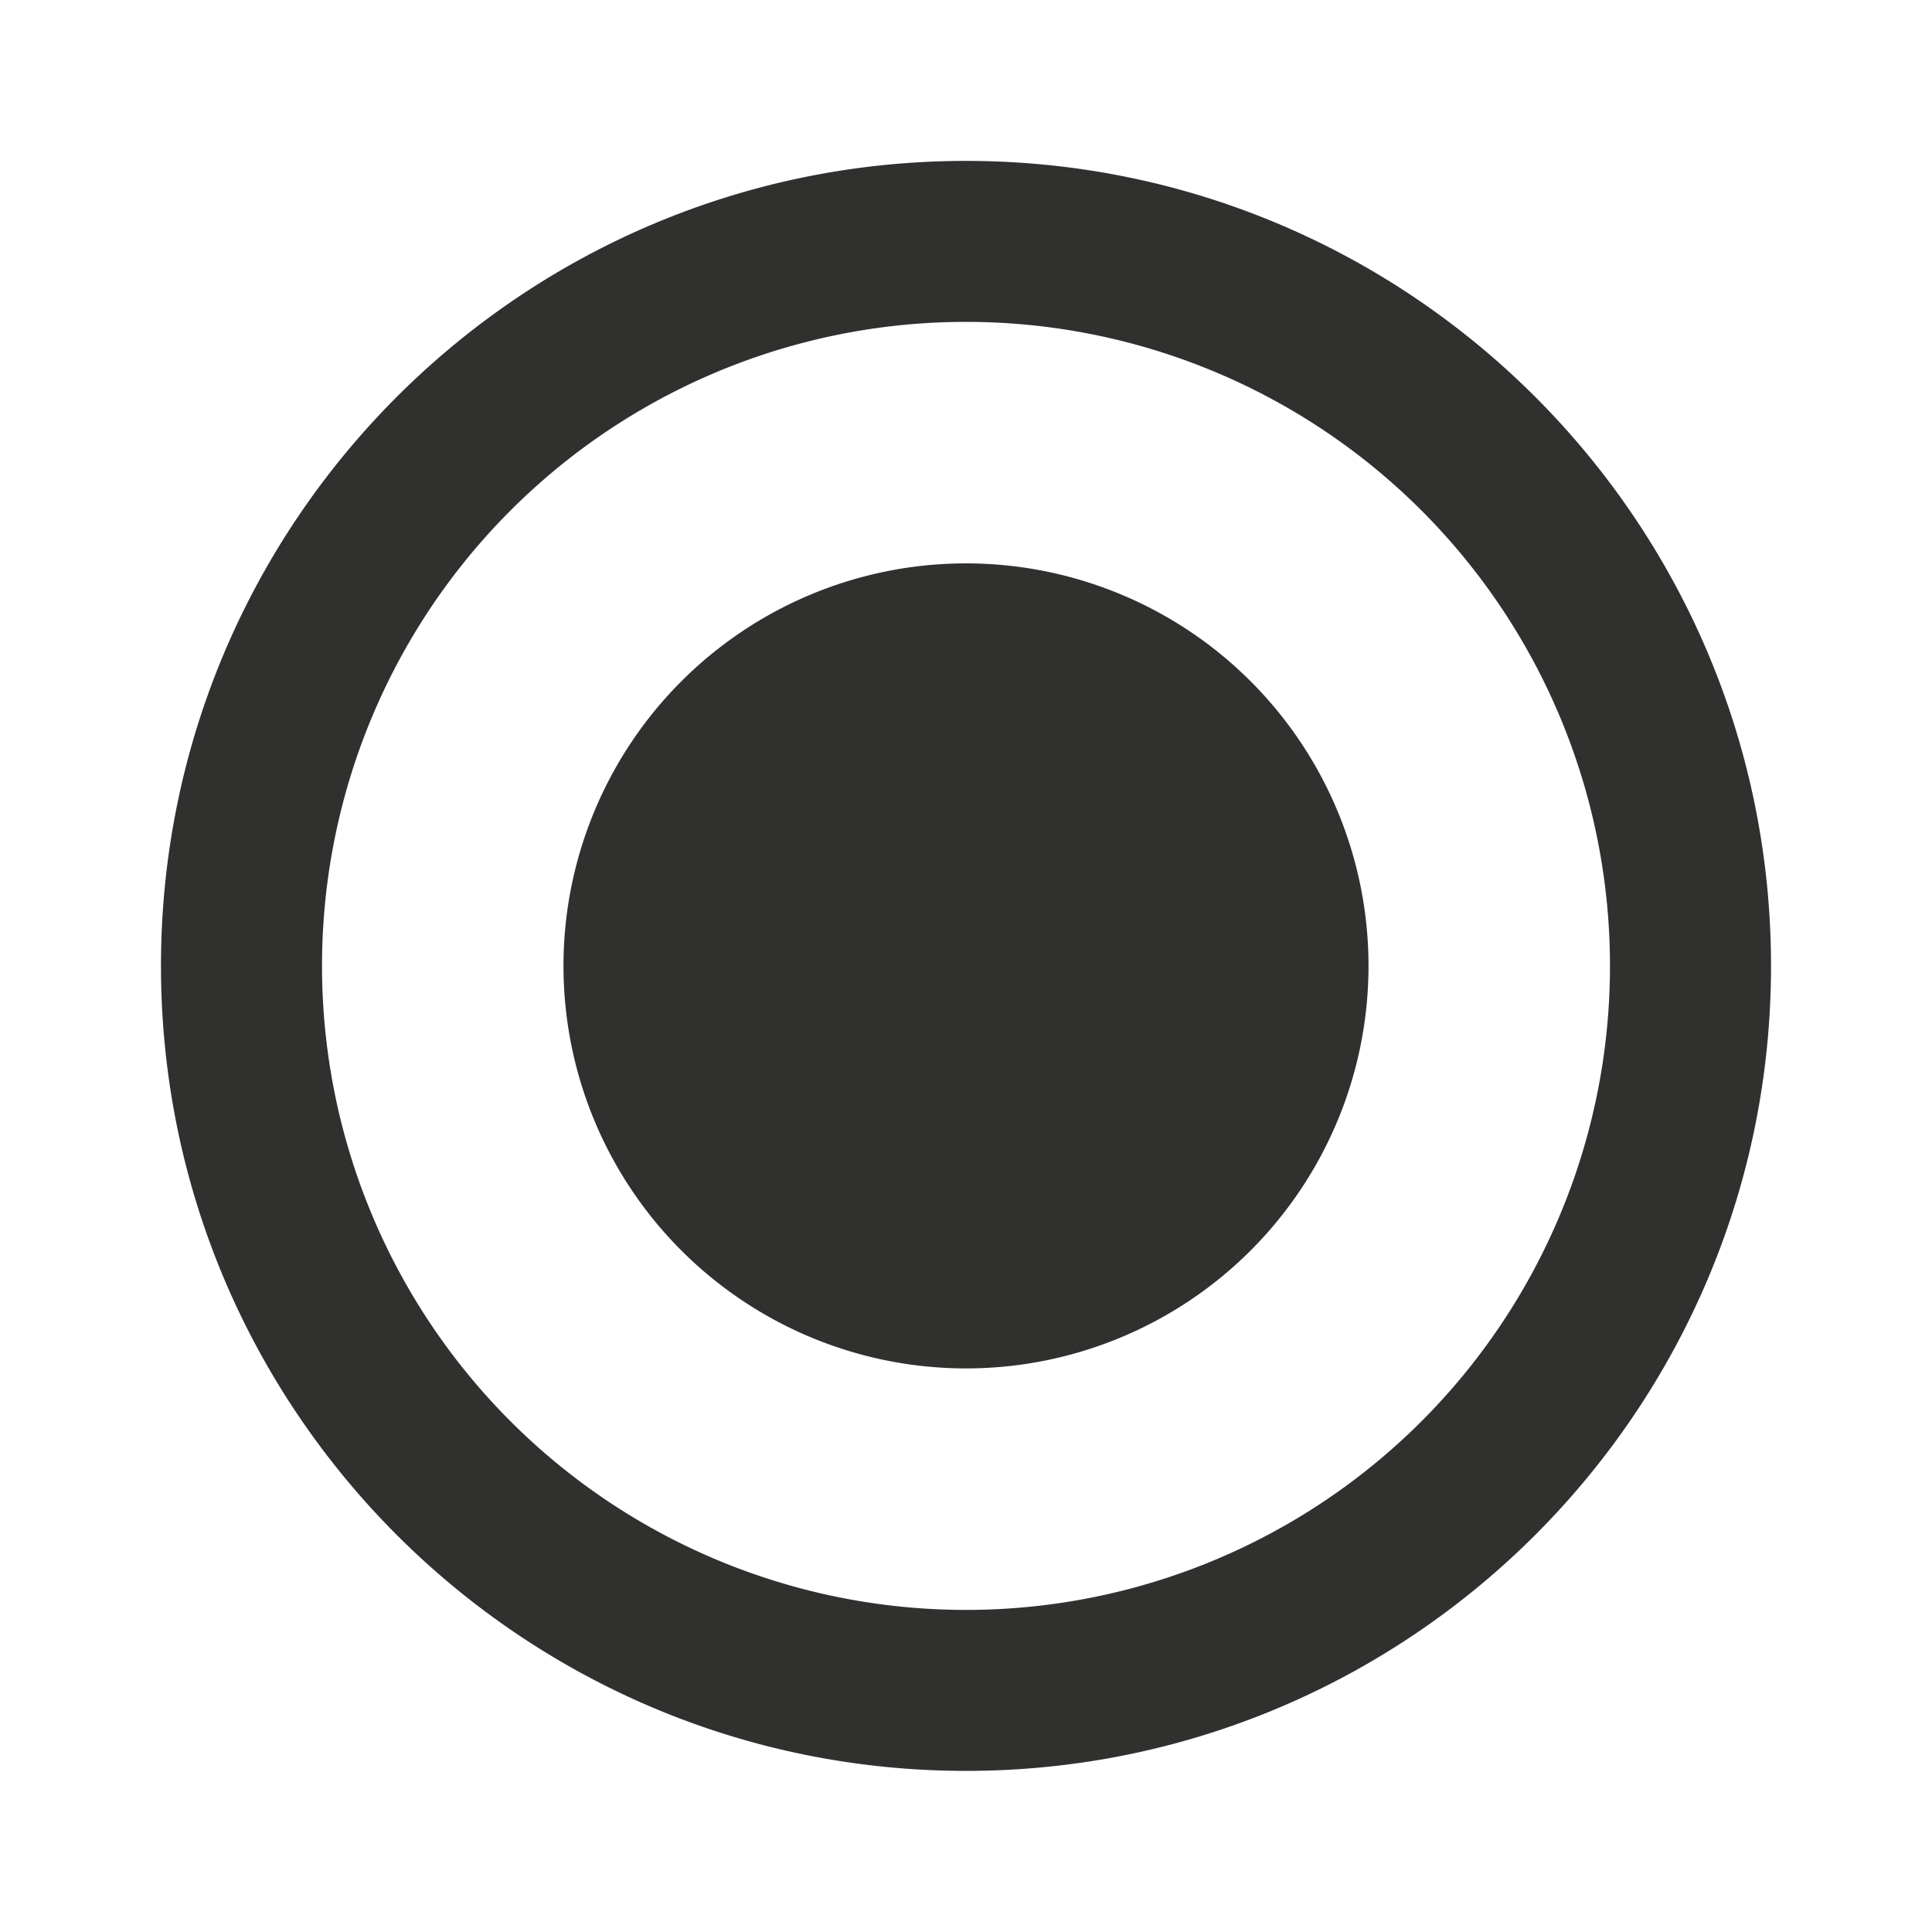
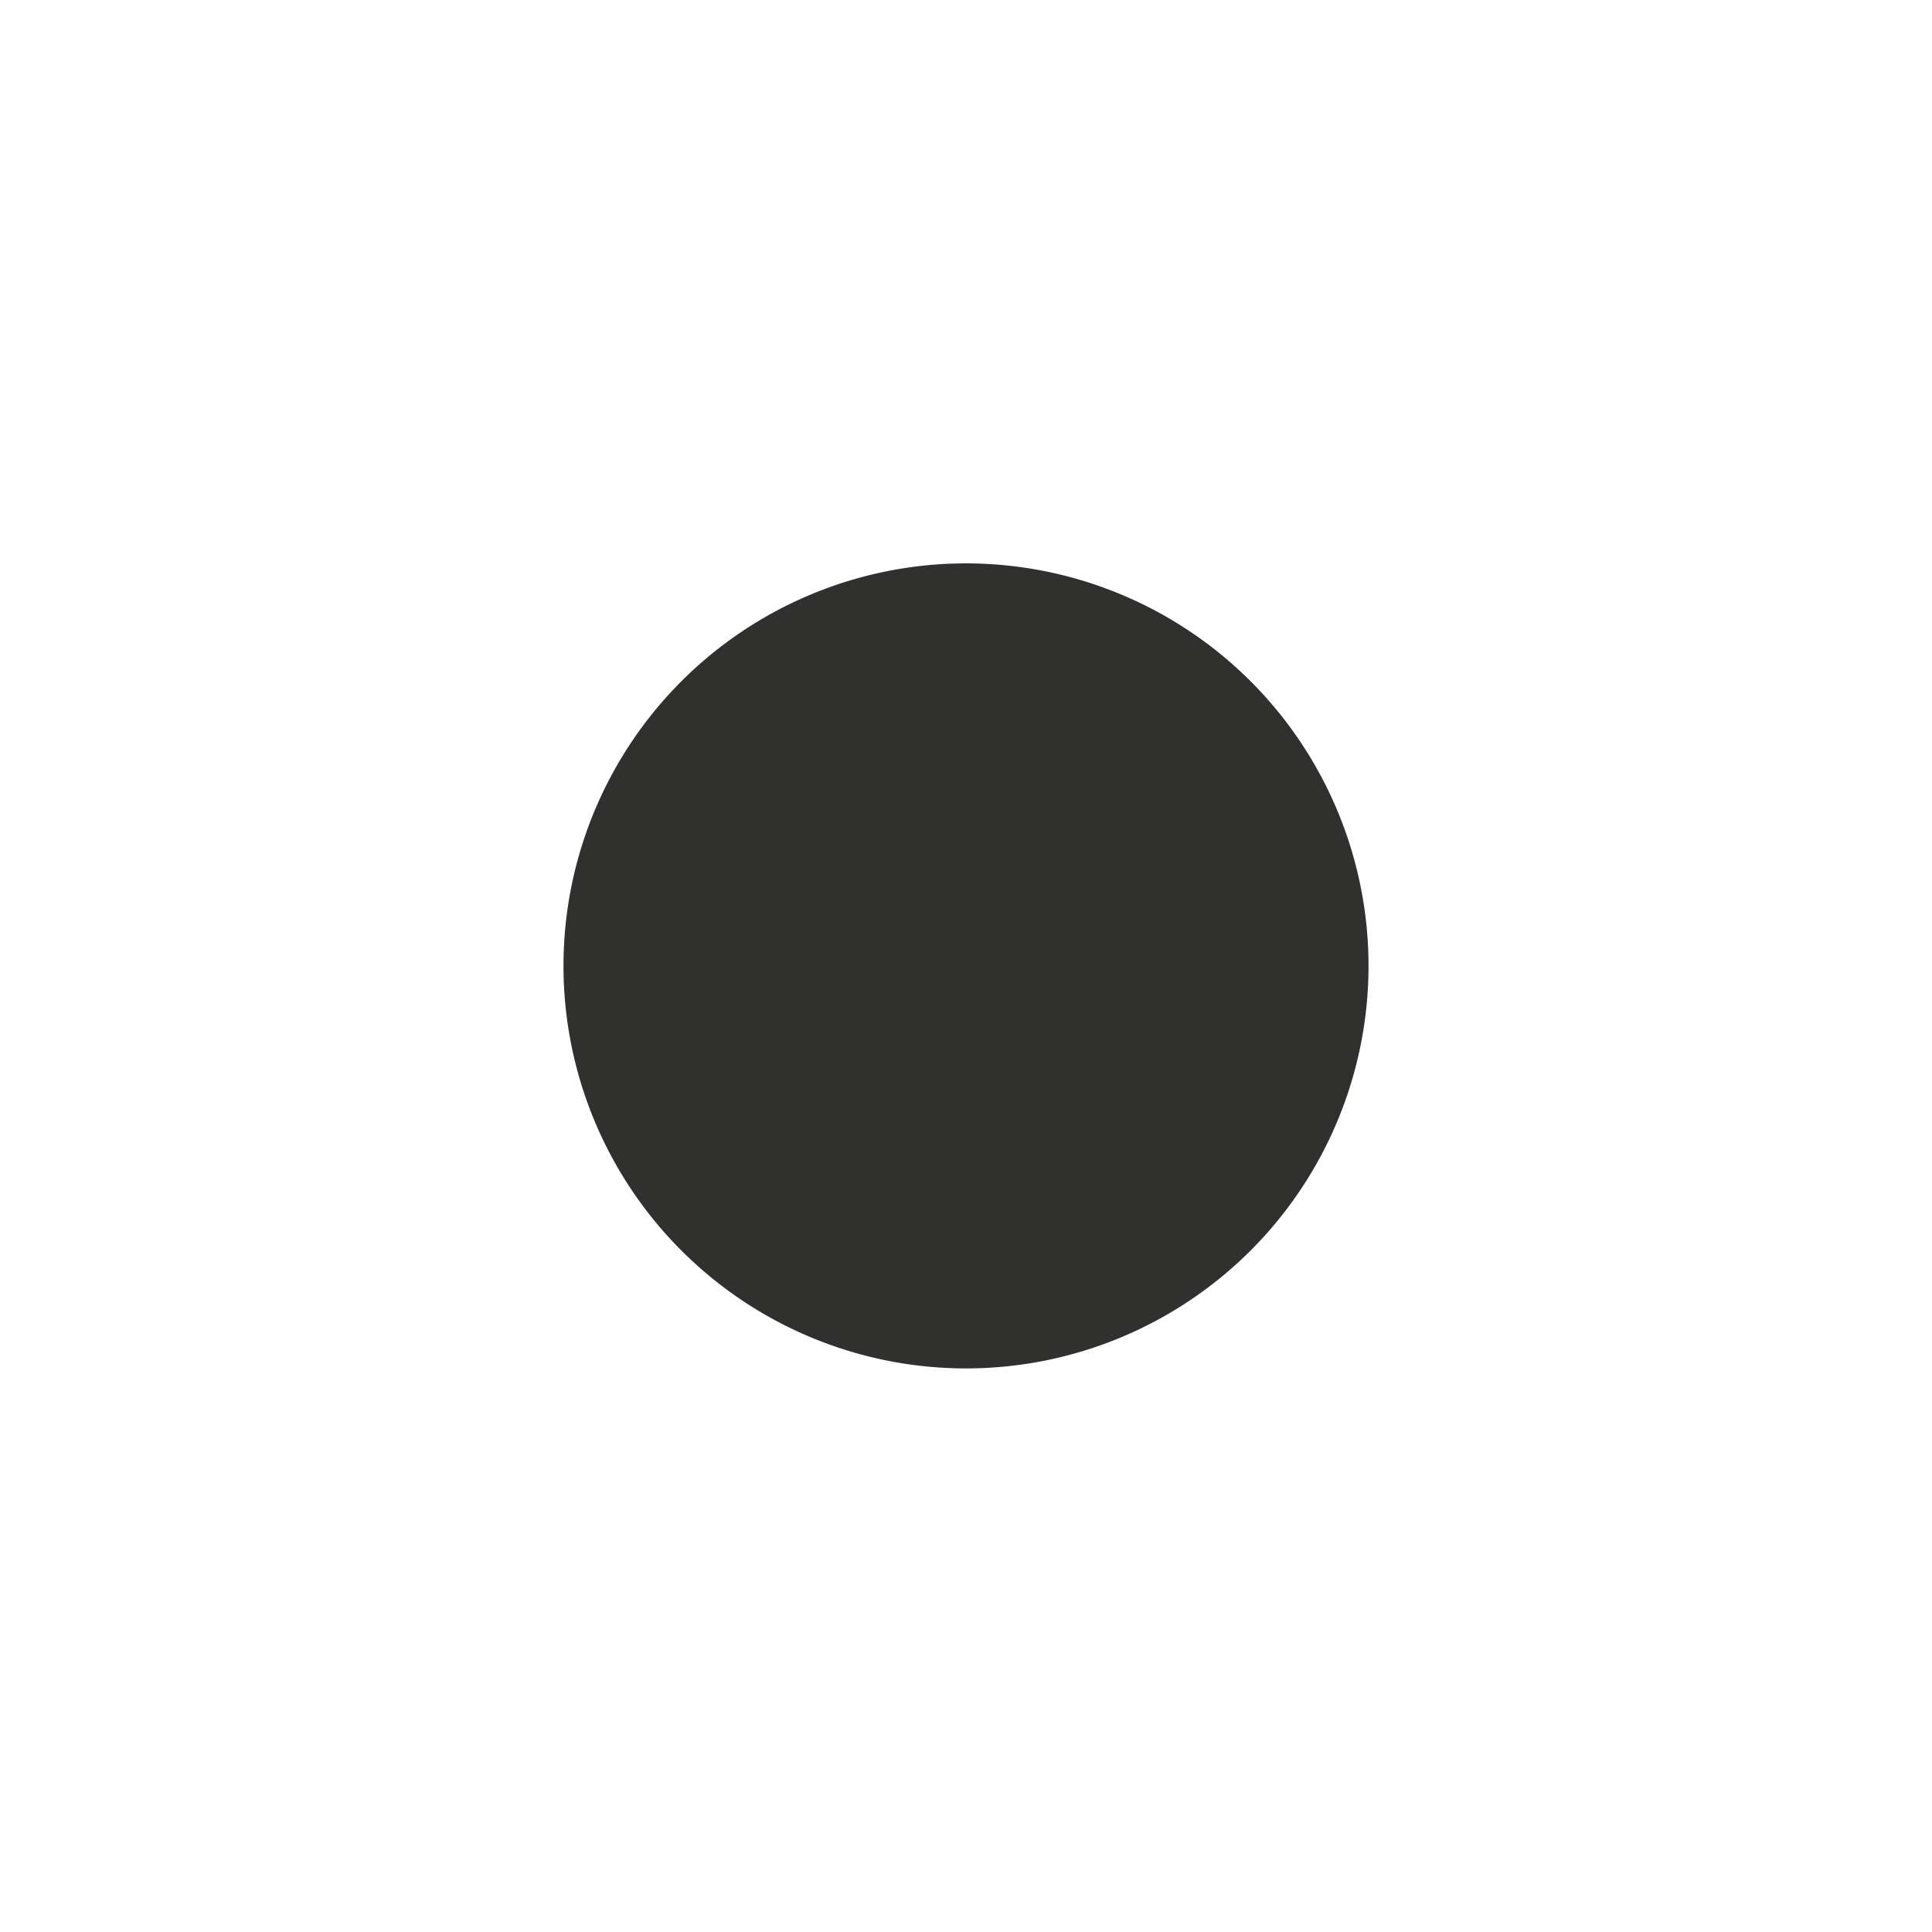
<svg xmlns="http://www.w3.org/2000/svg" width="28" height="28" viewBox="0 0 28 28" fill="none">
-   <path fill-rule="evenodd" clip-rule="evenodd" d="M25.667 13.999c0-6.44-5.227-11.667-11.667-11.667-6.44 0-11.667 5.227-11.667 11.667 0 6.44 5.227 11.666 11.667 11.666 6.44 0 11.667-5.226 11.667-11.666zm-2.334 0A9.33 9.33 0 0 1 14 23.332a9.33 9.33 0 0 1-9.333-9.333A9.33 9.33 0 0 1 14 4.665 9.33 9.33 0 0 1 23.333 14z" fill="#30302F" />
  <path fill-rule="evenodd" clip-rule="evenodd" d="M14 19.832a5.833 5.833 0 1 1 0-11.667 5.833 5.833 0 0 1 0 11.667z" fill="#30302F" />
</svg>